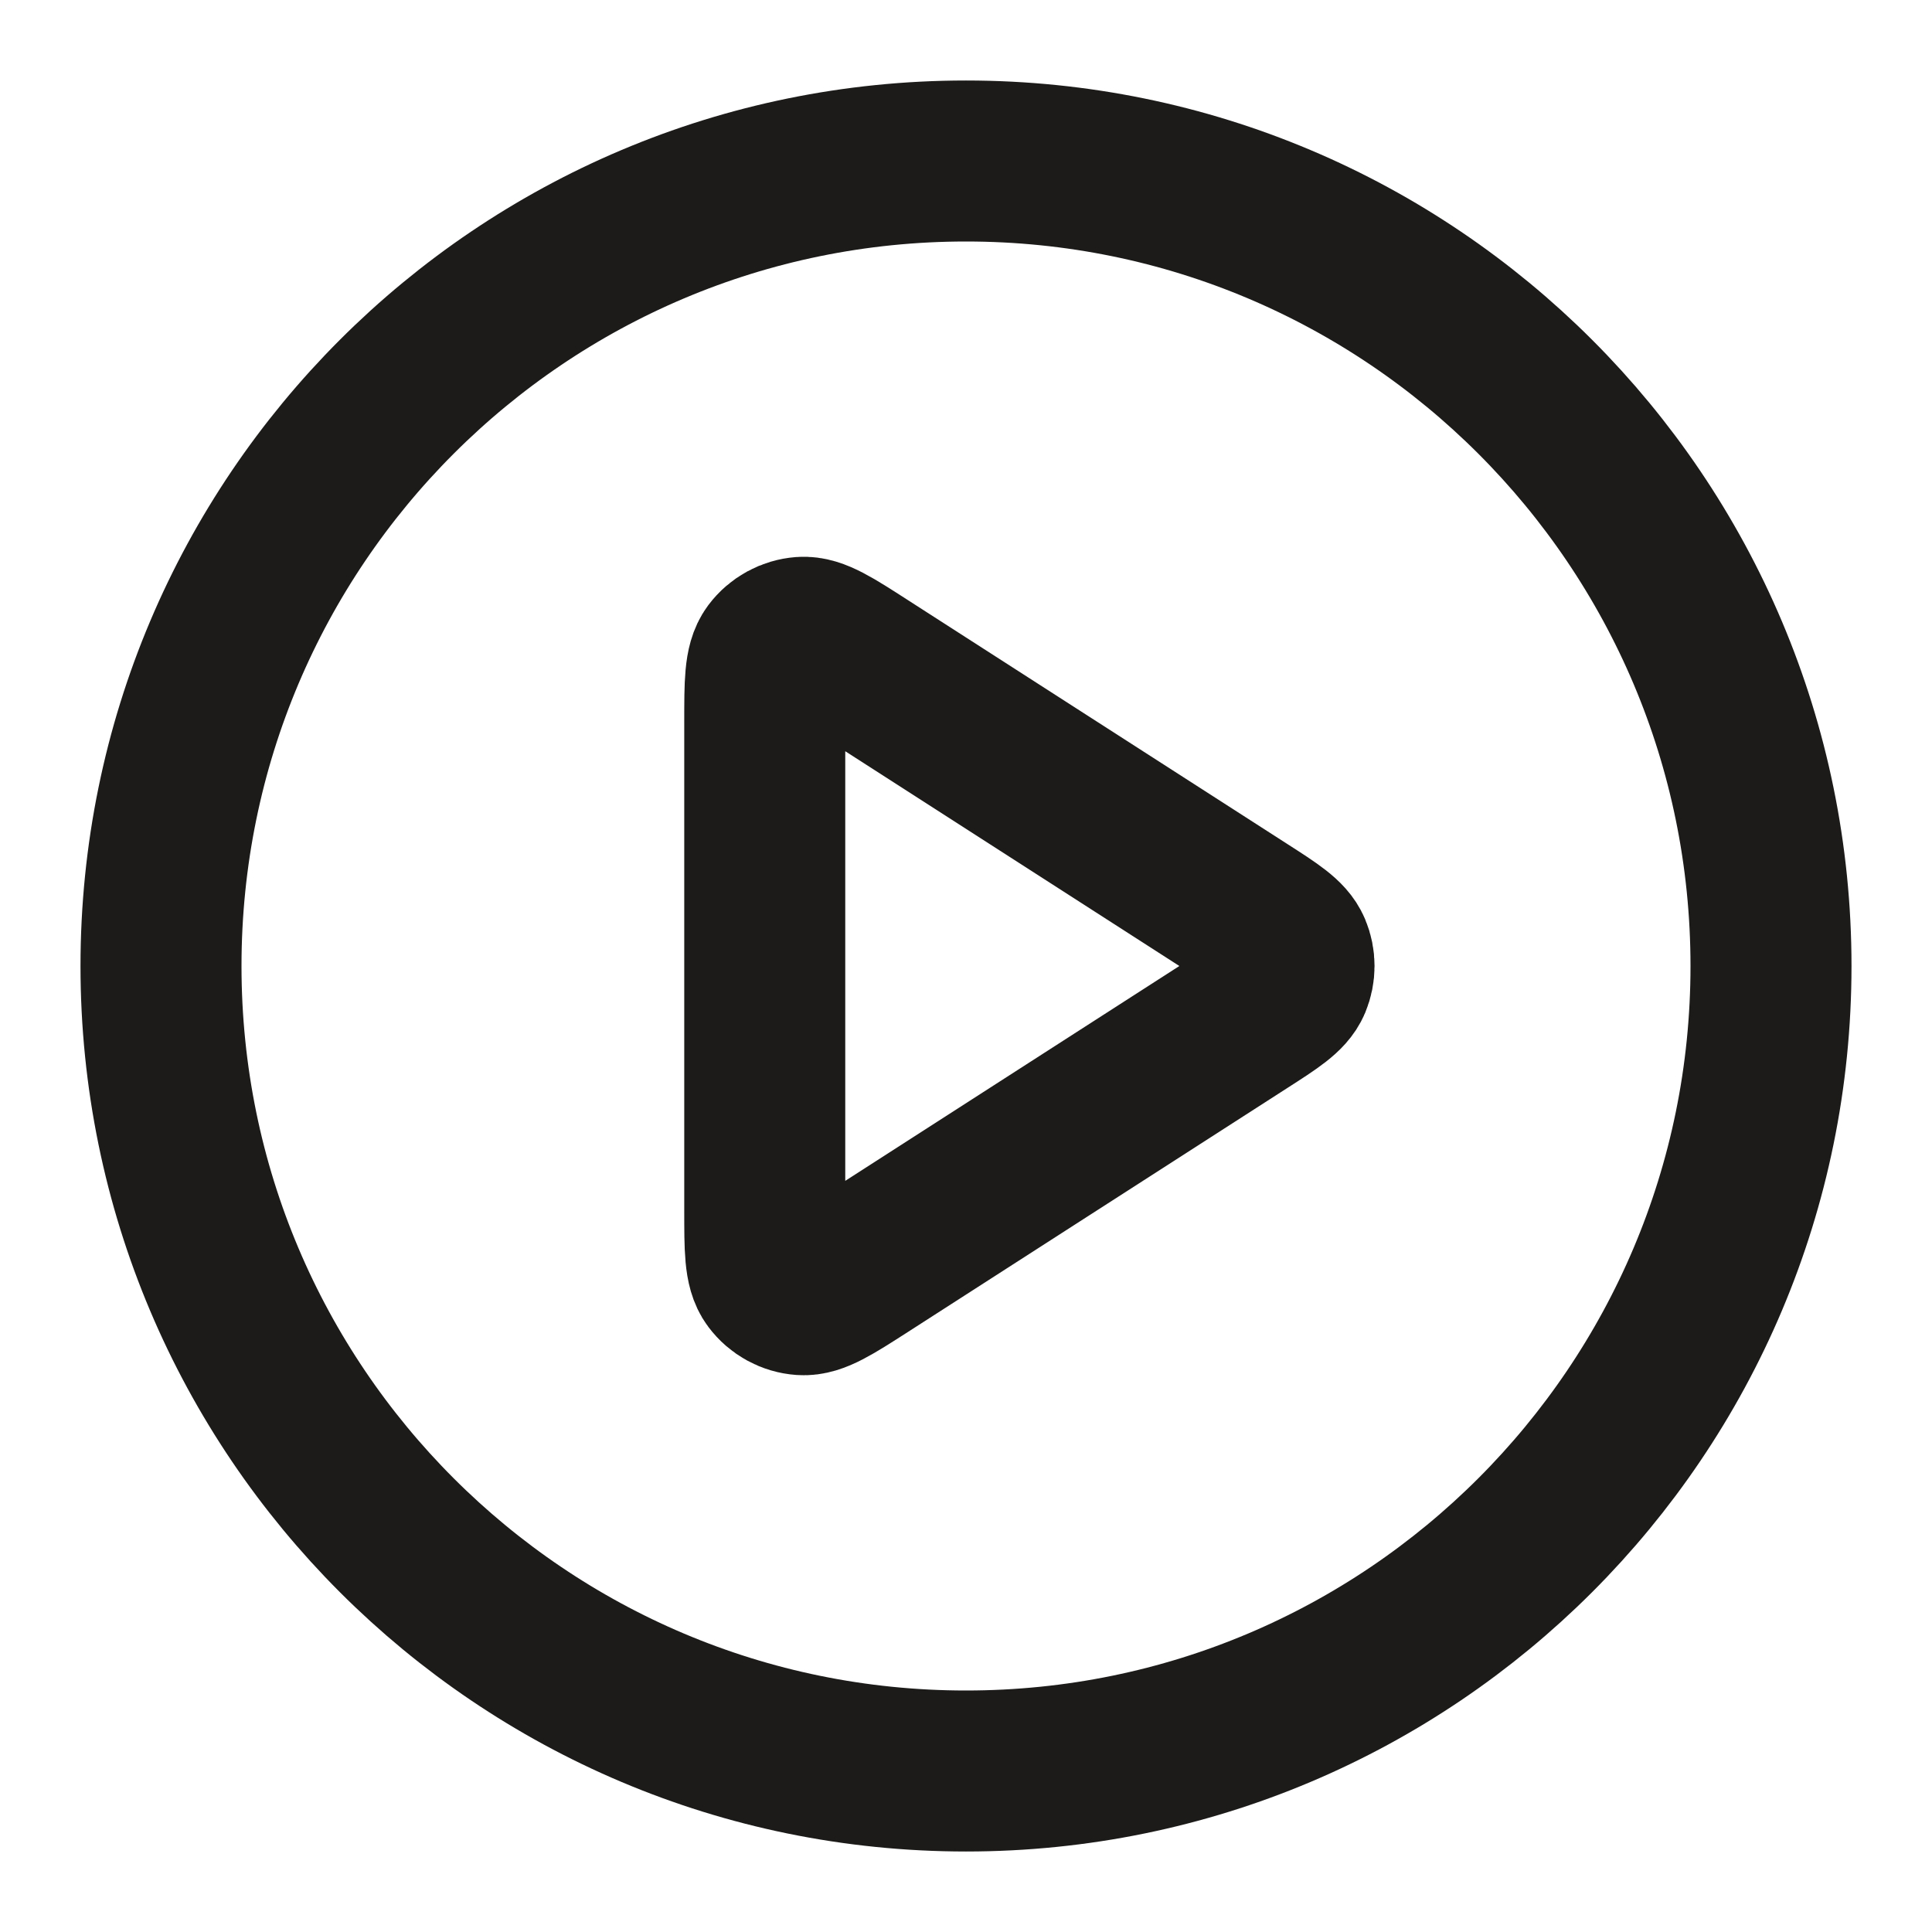
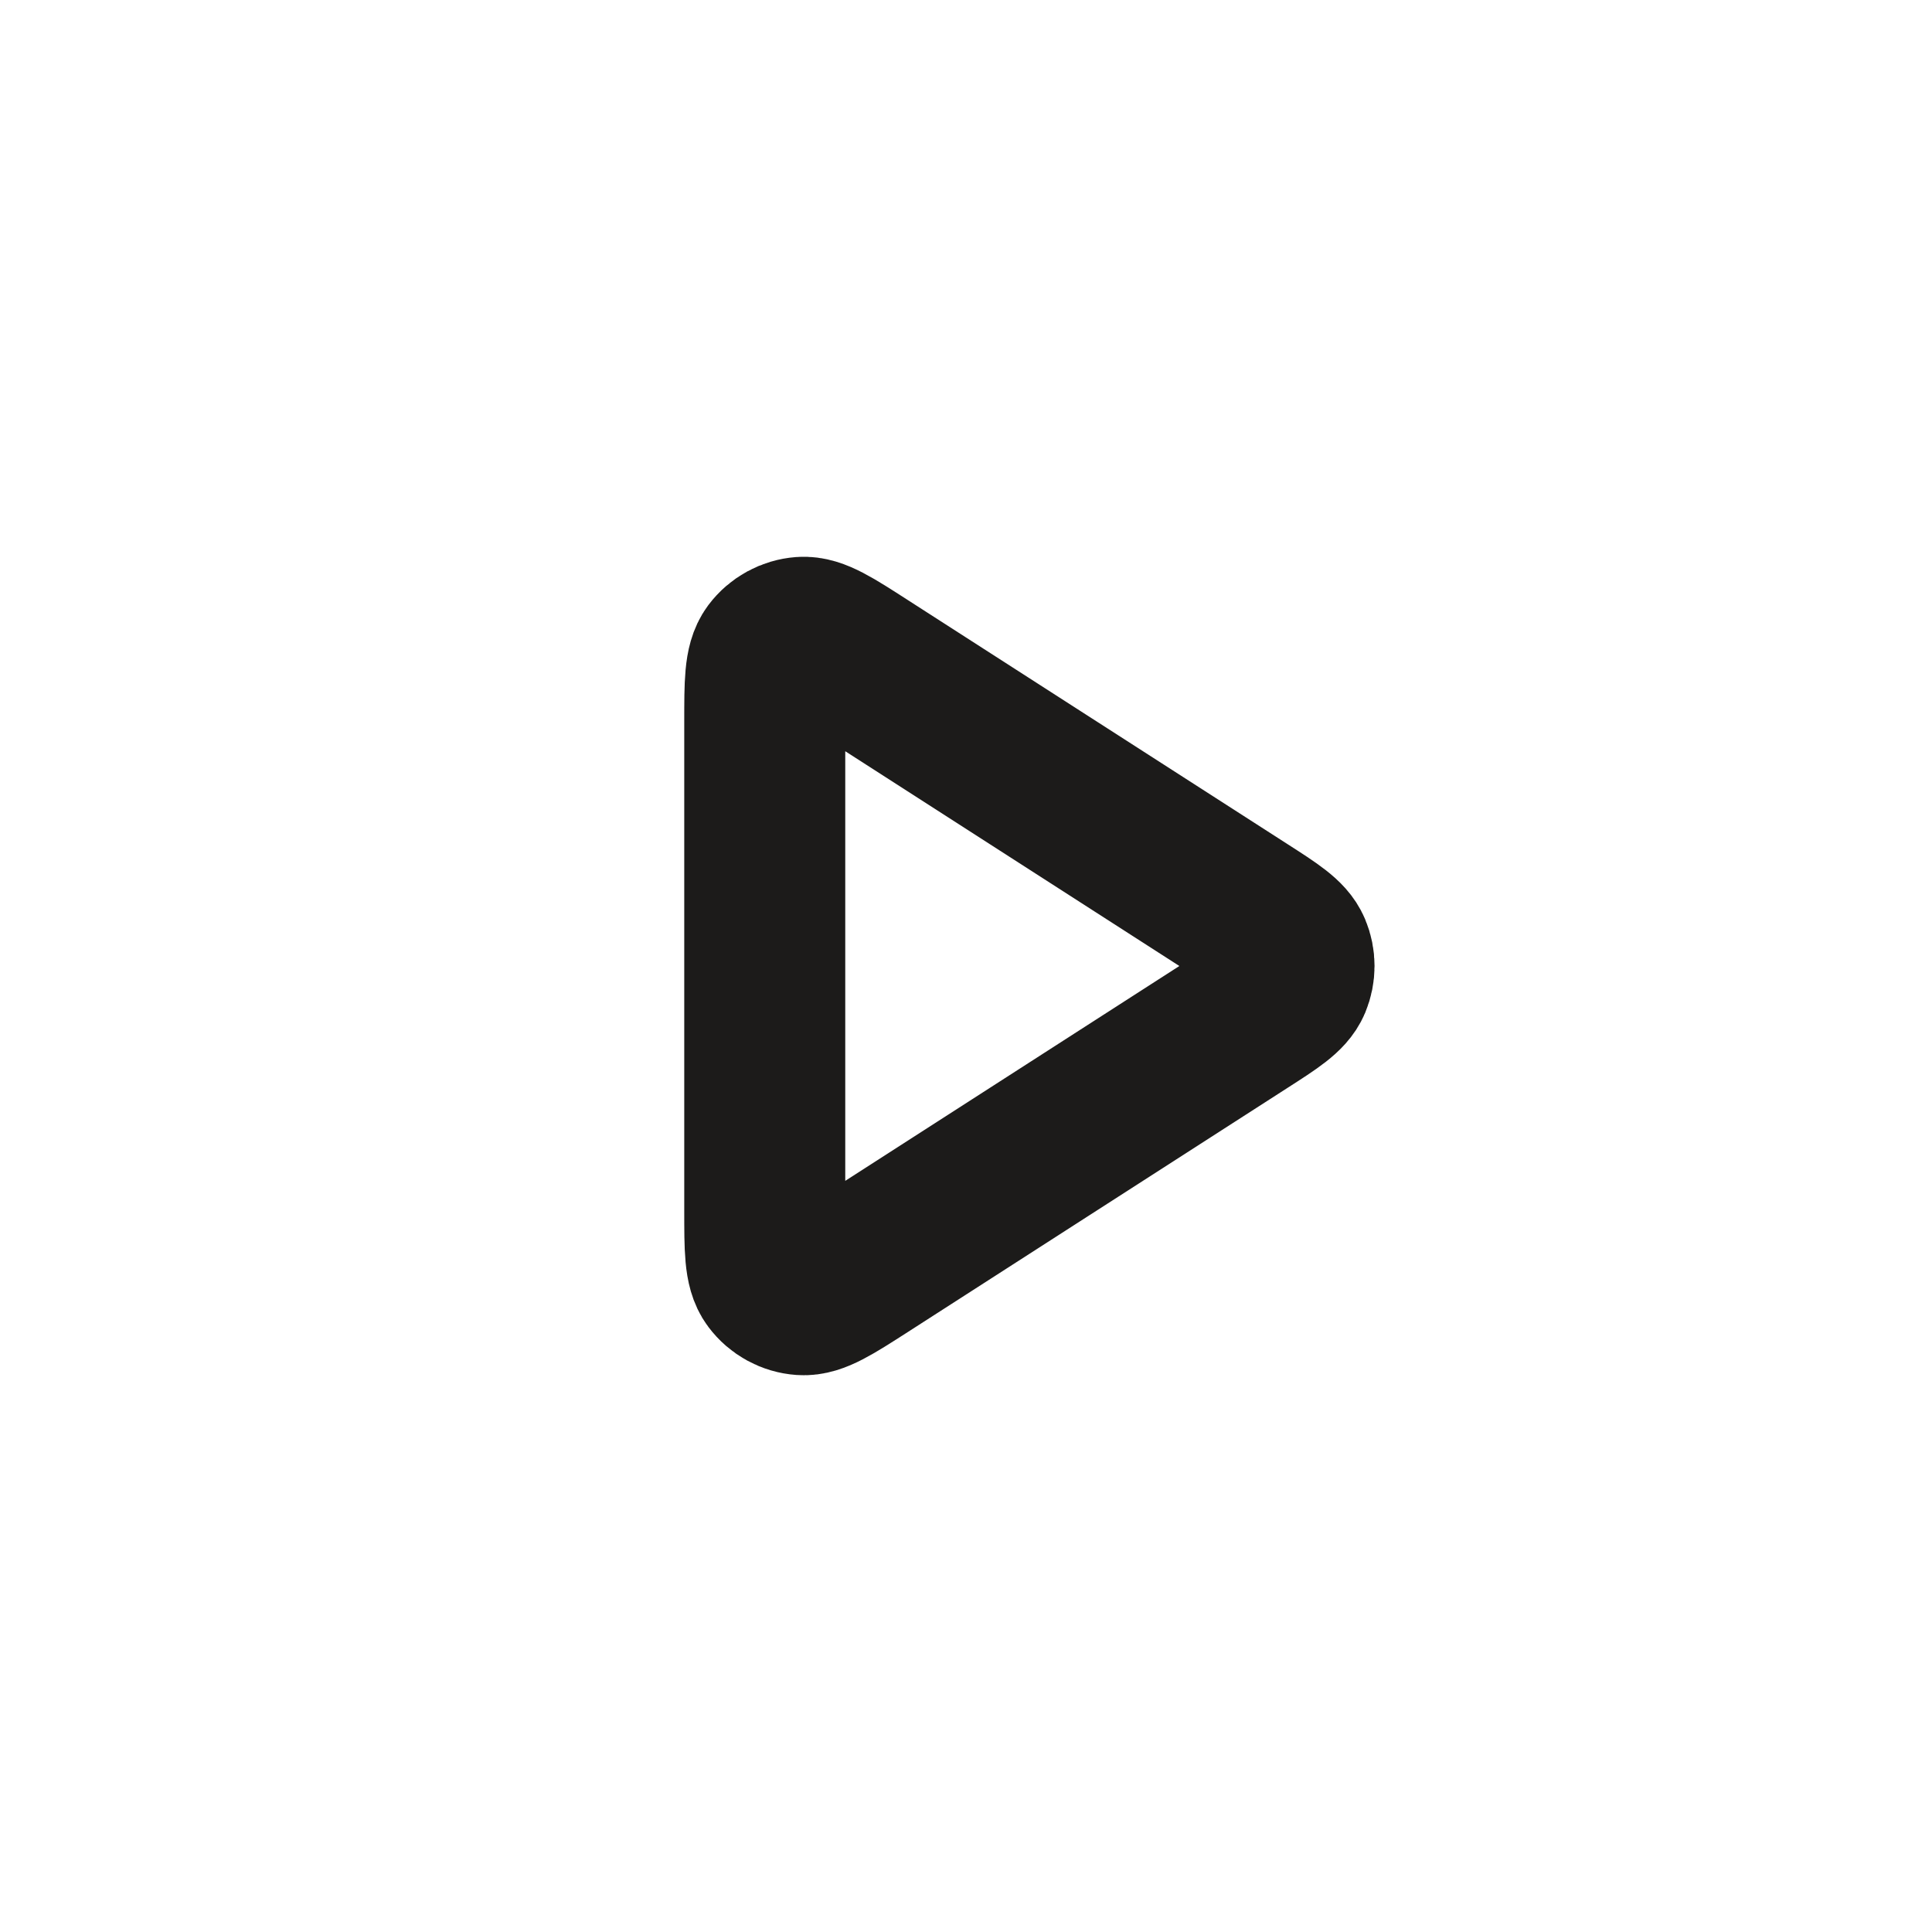
<svg xmlns="http://www.w3.org/2000/svg" width="24" height="24" viewBox="0 0 24 24" fill="none">
  <g id="youtube-music">
-     <path id="Vector" d="M12 22C17.523 22 22 17.523 22 12C22 6.477 17.523 2 12 2C6.477 2 2 6.477 2 12C2 17.523 6.477 22 12 22Z" stroke="#1C1B1A" stroke-width="2" stroke-linecap="round" stroke-linejoin="round" />
    <path id="Vector_2" d="M9.5 8.965C9.5 8.488 9.5 8.25 9.6 8.116C9.687 8 9.82 7.928 9.964 7.917C10.13 7.905 10.331 8.034 10.733 8.293L15.453 11.327C15.802 11.551 15.976 11.663 16.036 11.806C16.088 11.93 16.088 12.07 16.036 12.195C15.976 12.337 15.802 12.449 15.453 12.673L10.733 15.708C10.331 15.966 10.13 16.095 9.964 16.083C9.82 16.073 9.687 16 9.6 15.884C9.5 15.751 9.5 15.512 9.5 15.035V8.965Z" stroke="#1C1B1A" stroke-width="2" stroke-linecap="round" stroke-linejoin="round" />
  </g>
</svg>